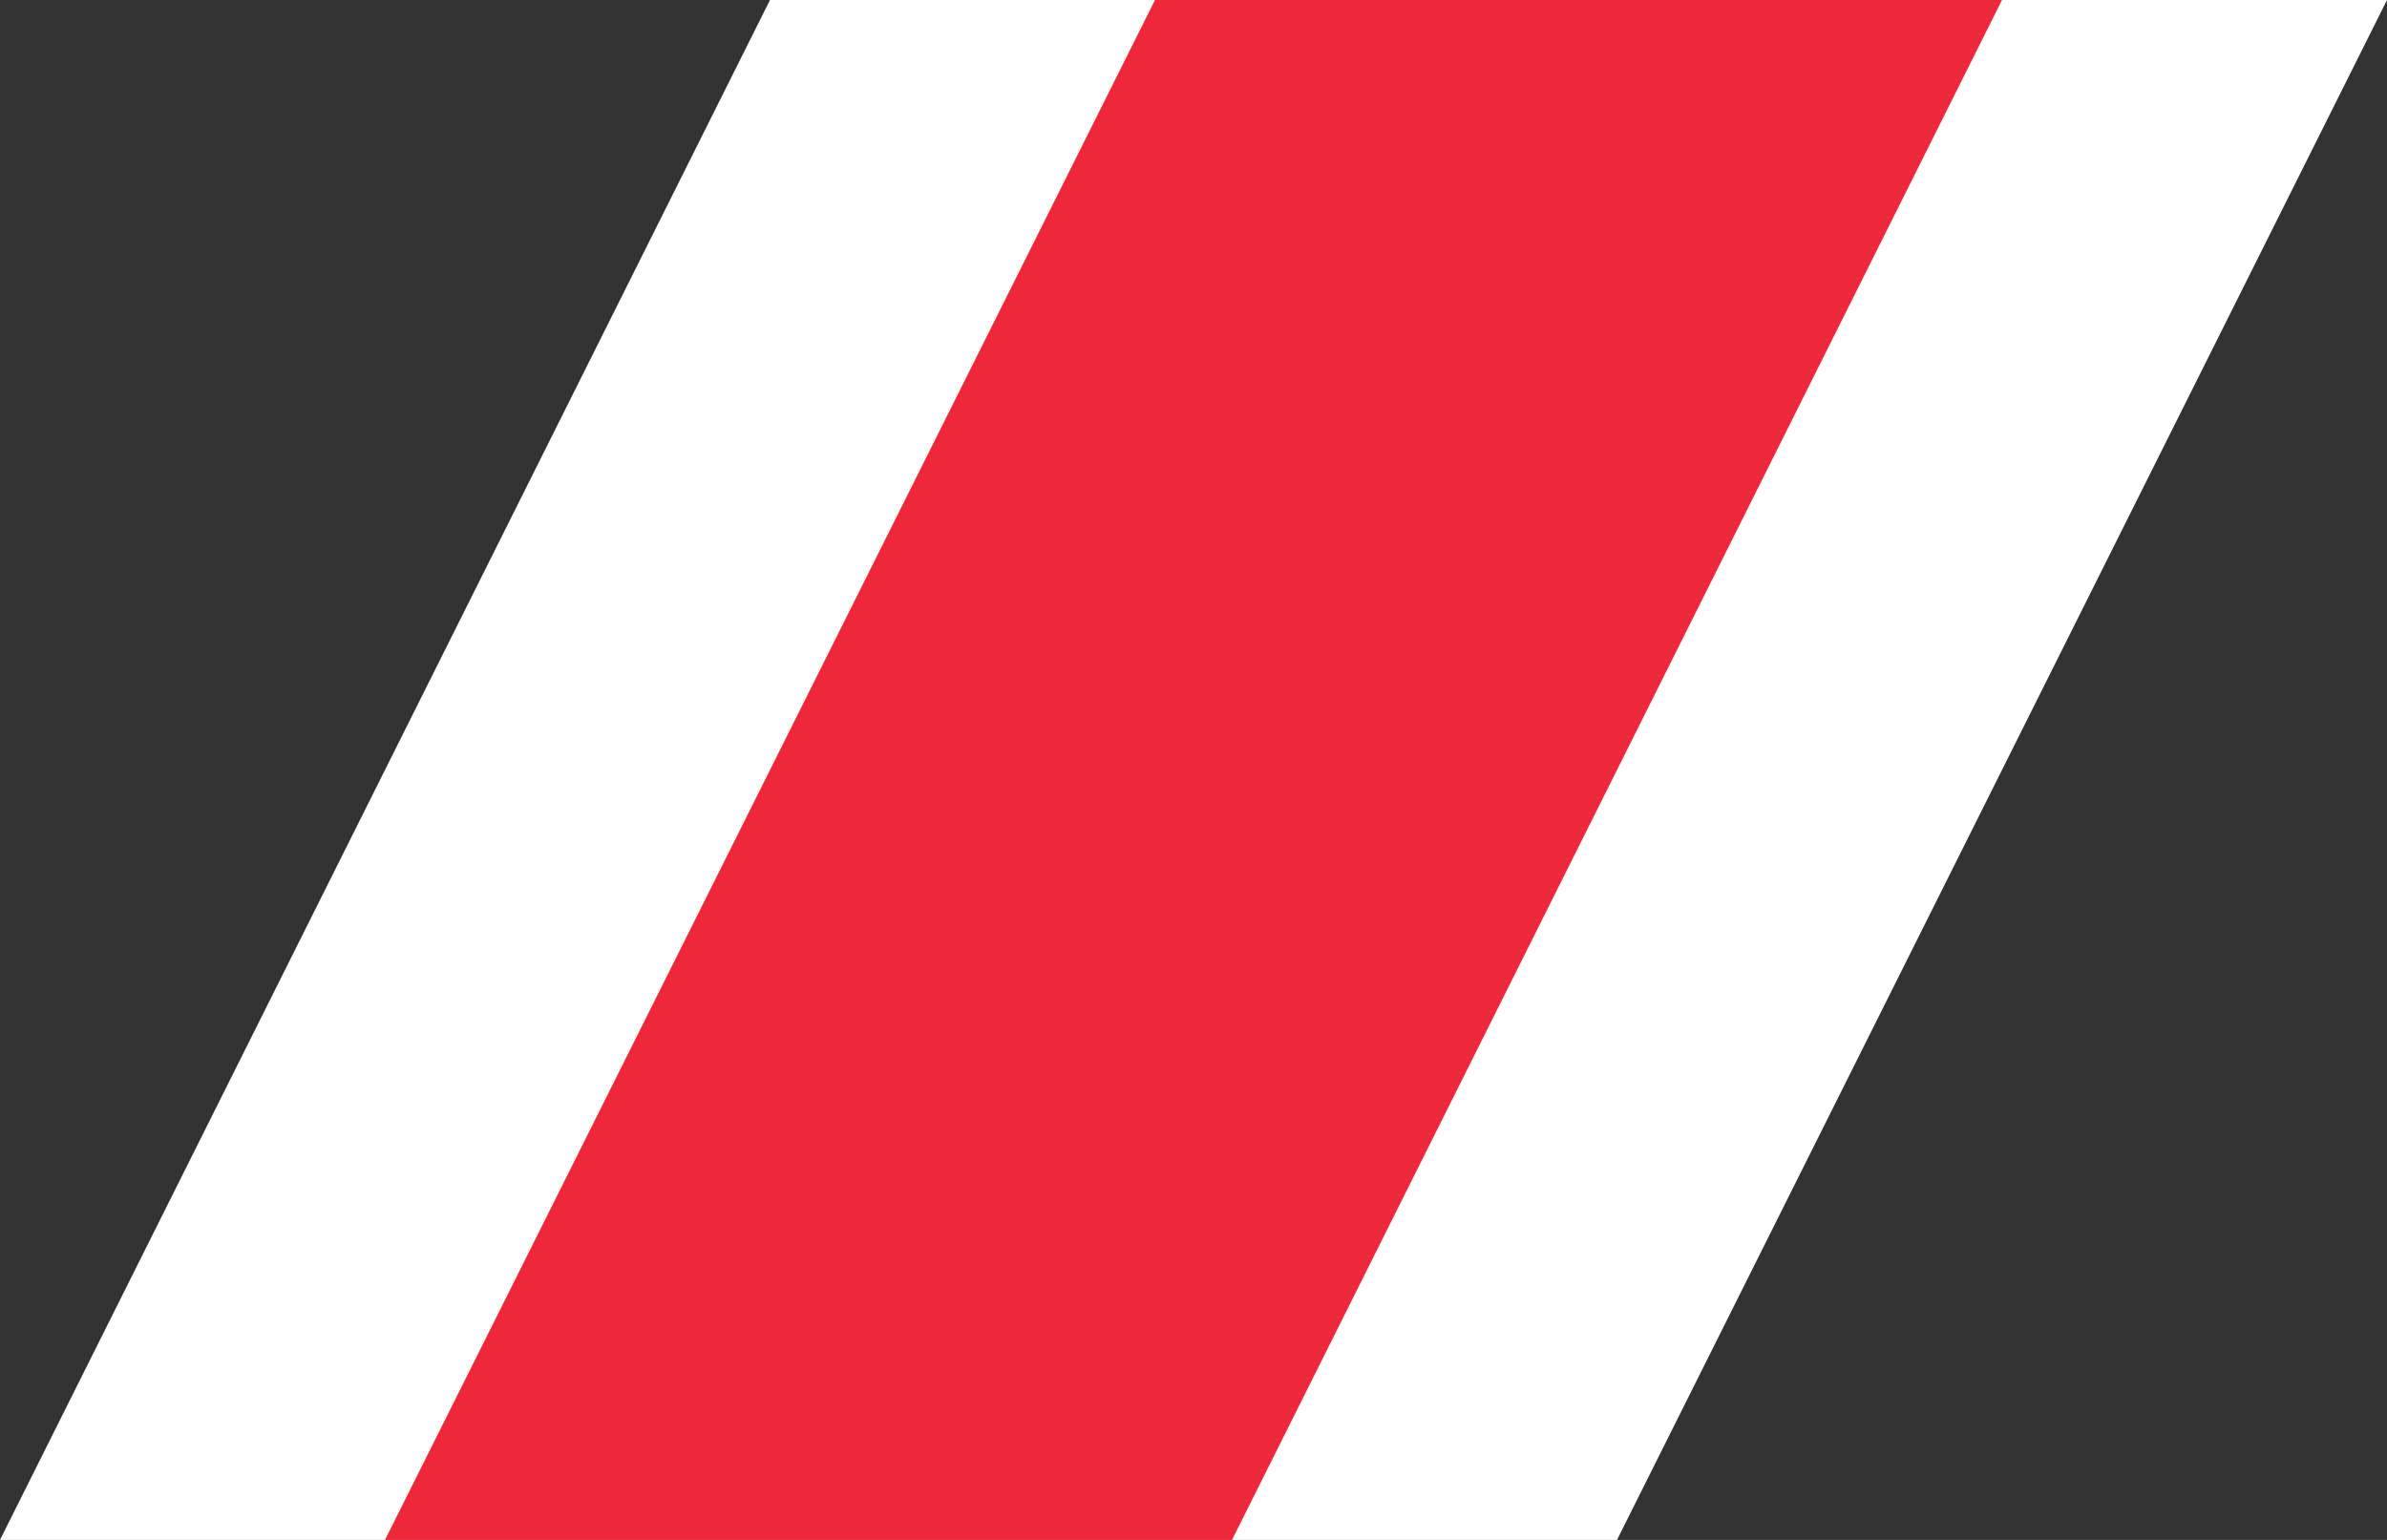
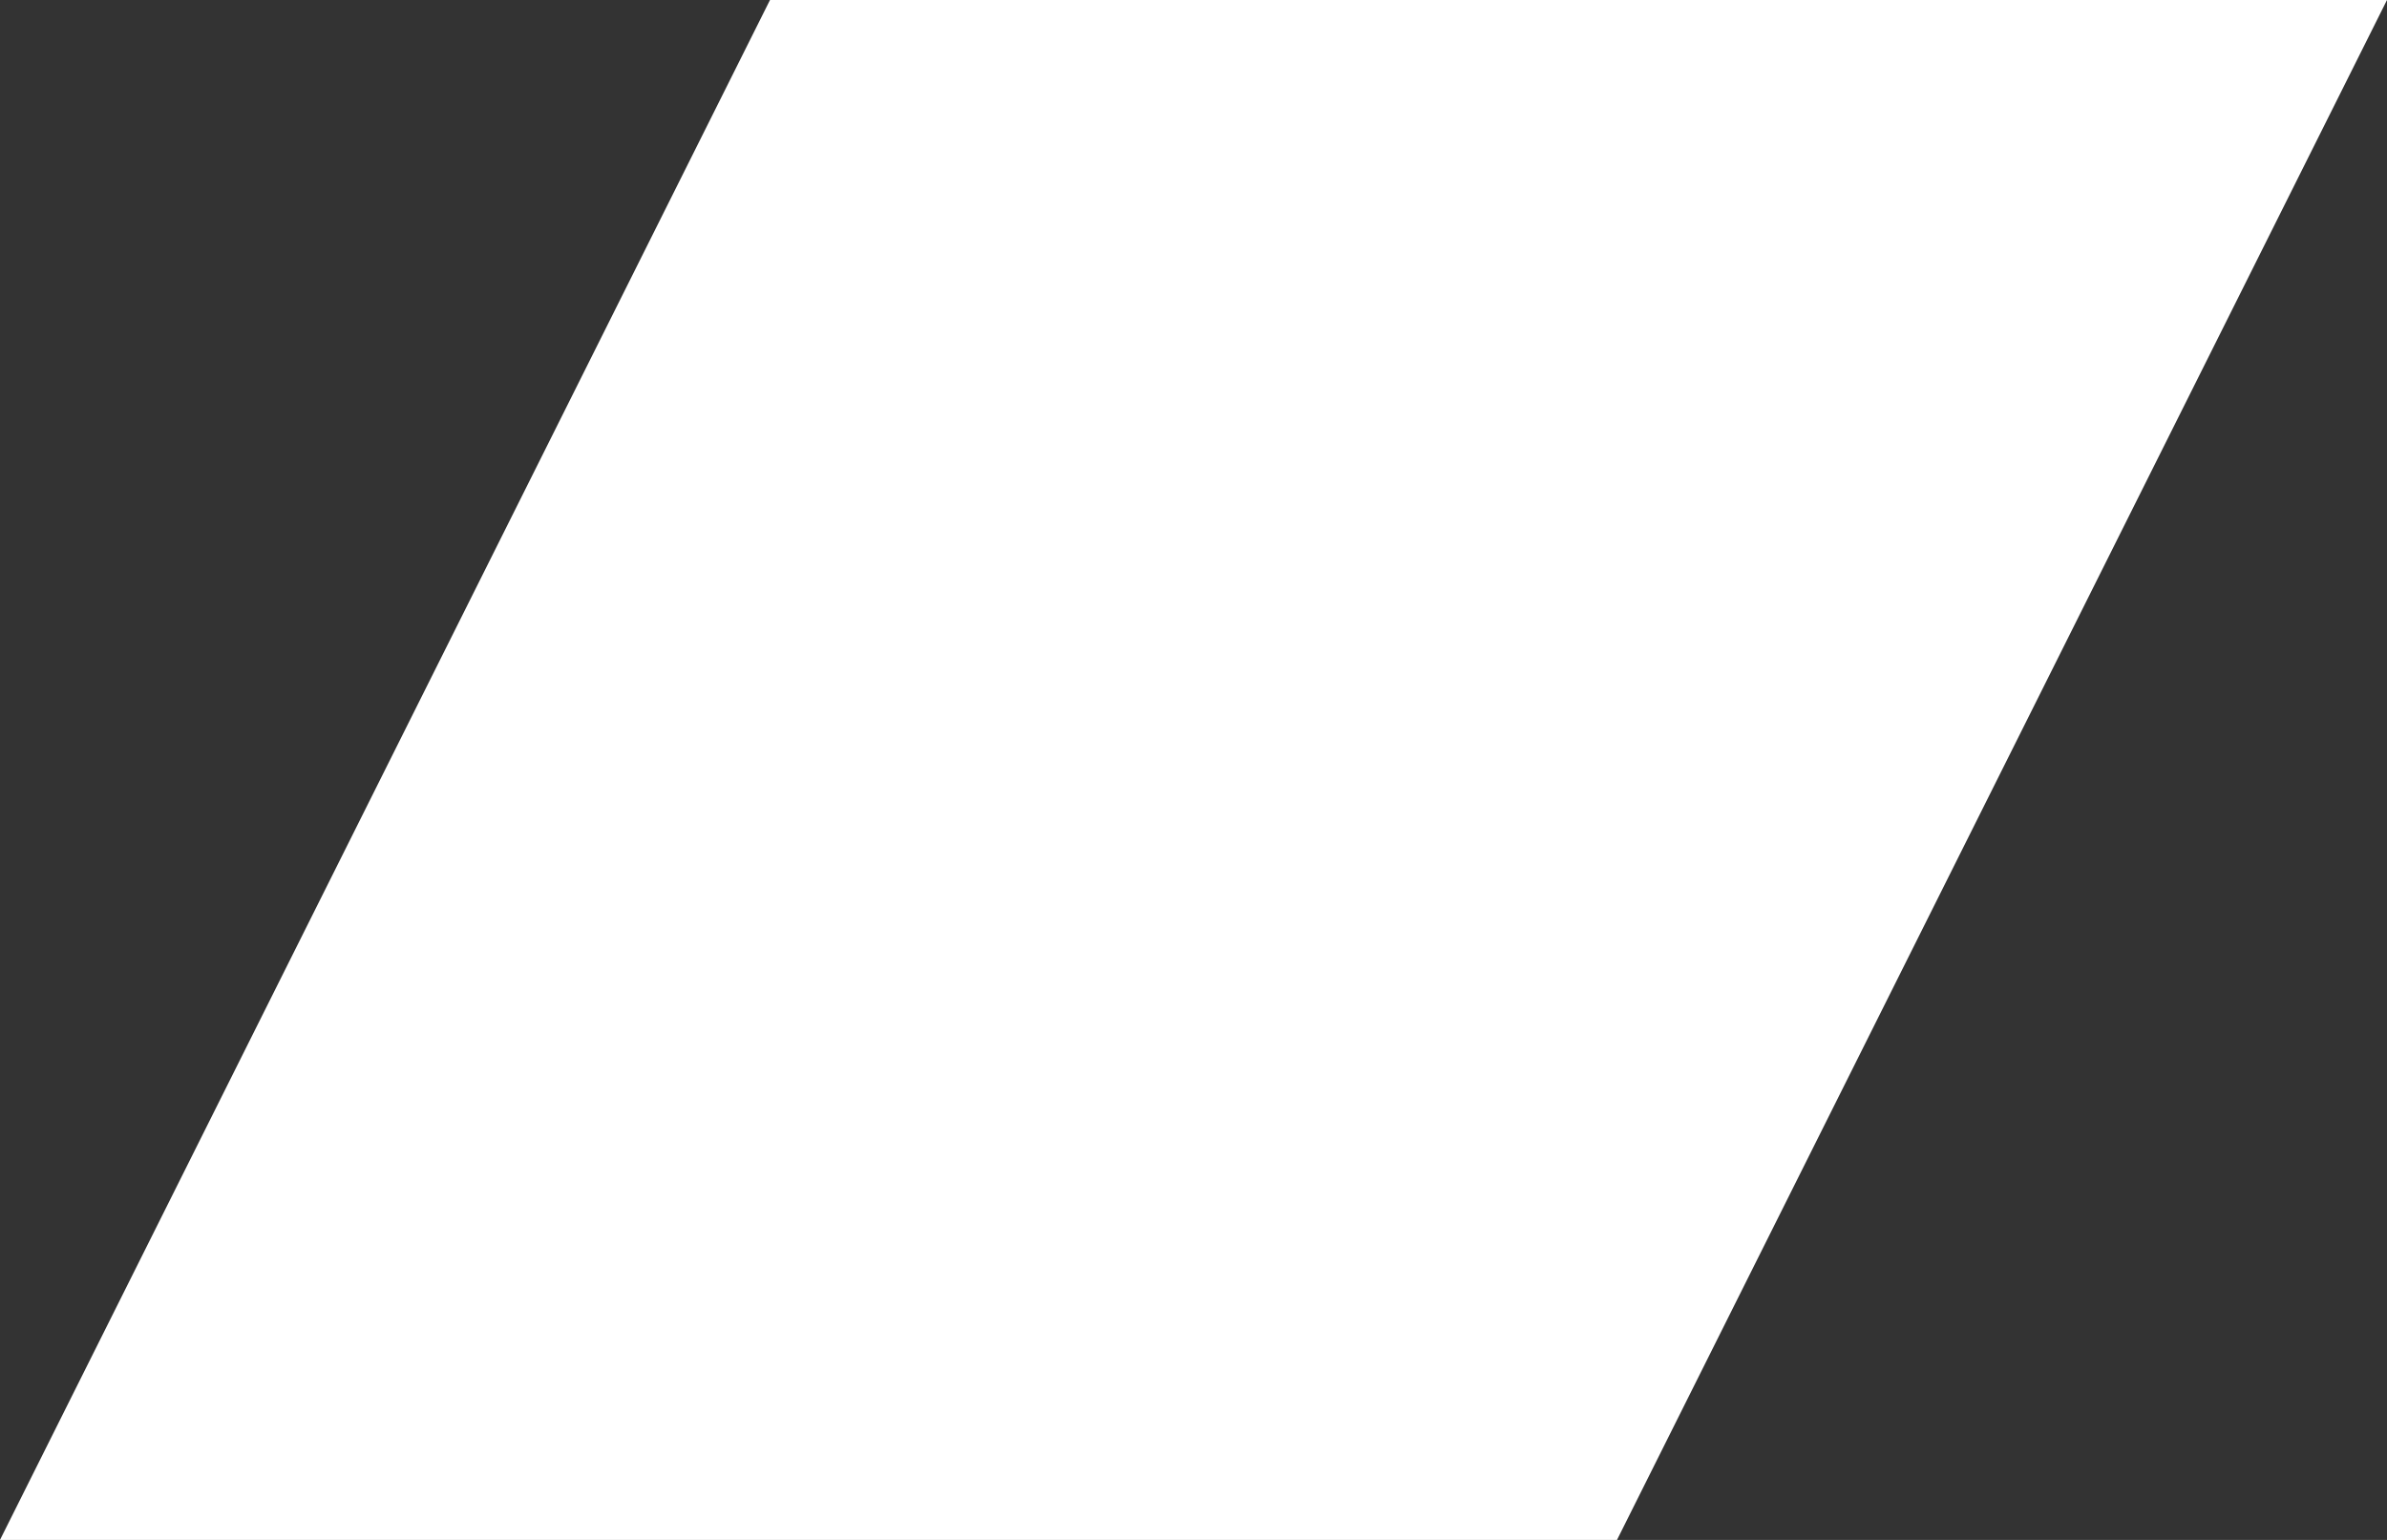
<svg xmlns="http://www.w3.org/2000/svg" width="310" height="200">
  <rect width="100%" height="100%" fill="#333333" stroke="none" />
  <polygon points="0,200 100,0 310,0 210,200" fill="#fff" />
-   <polygon points="50,200 150,0 260,0 160,200" fill="#ed2939" />
</svg>